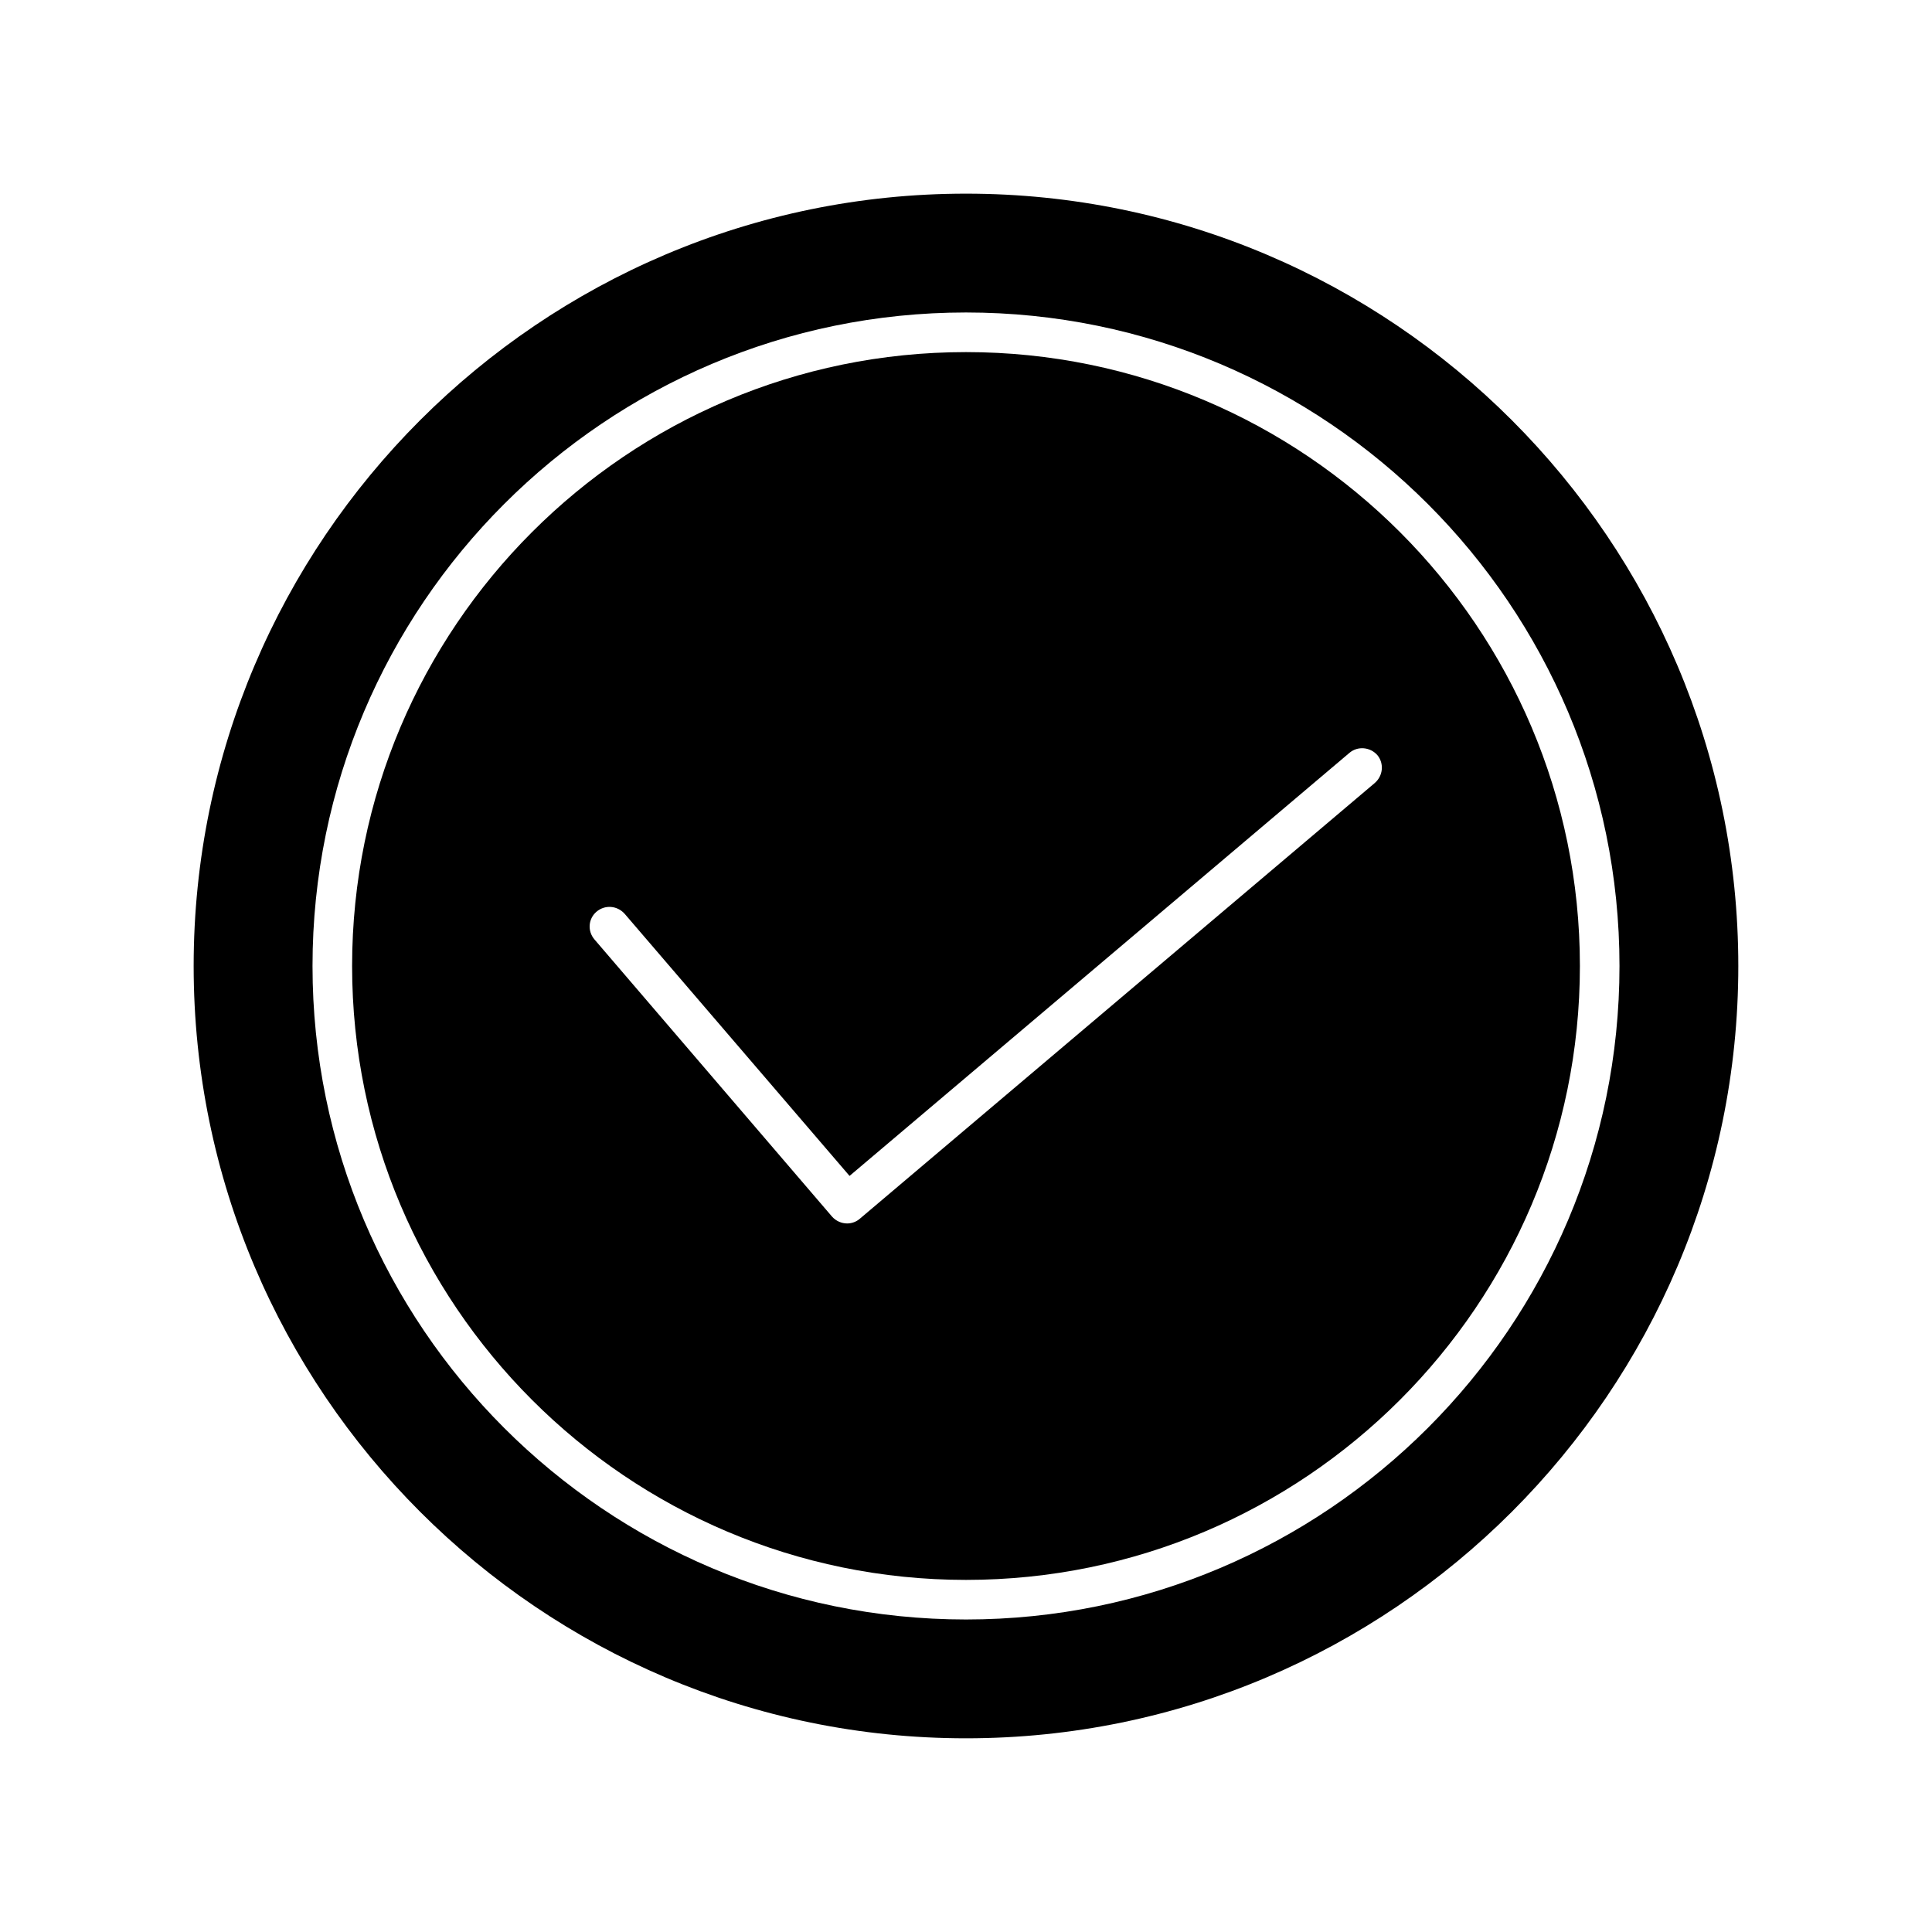
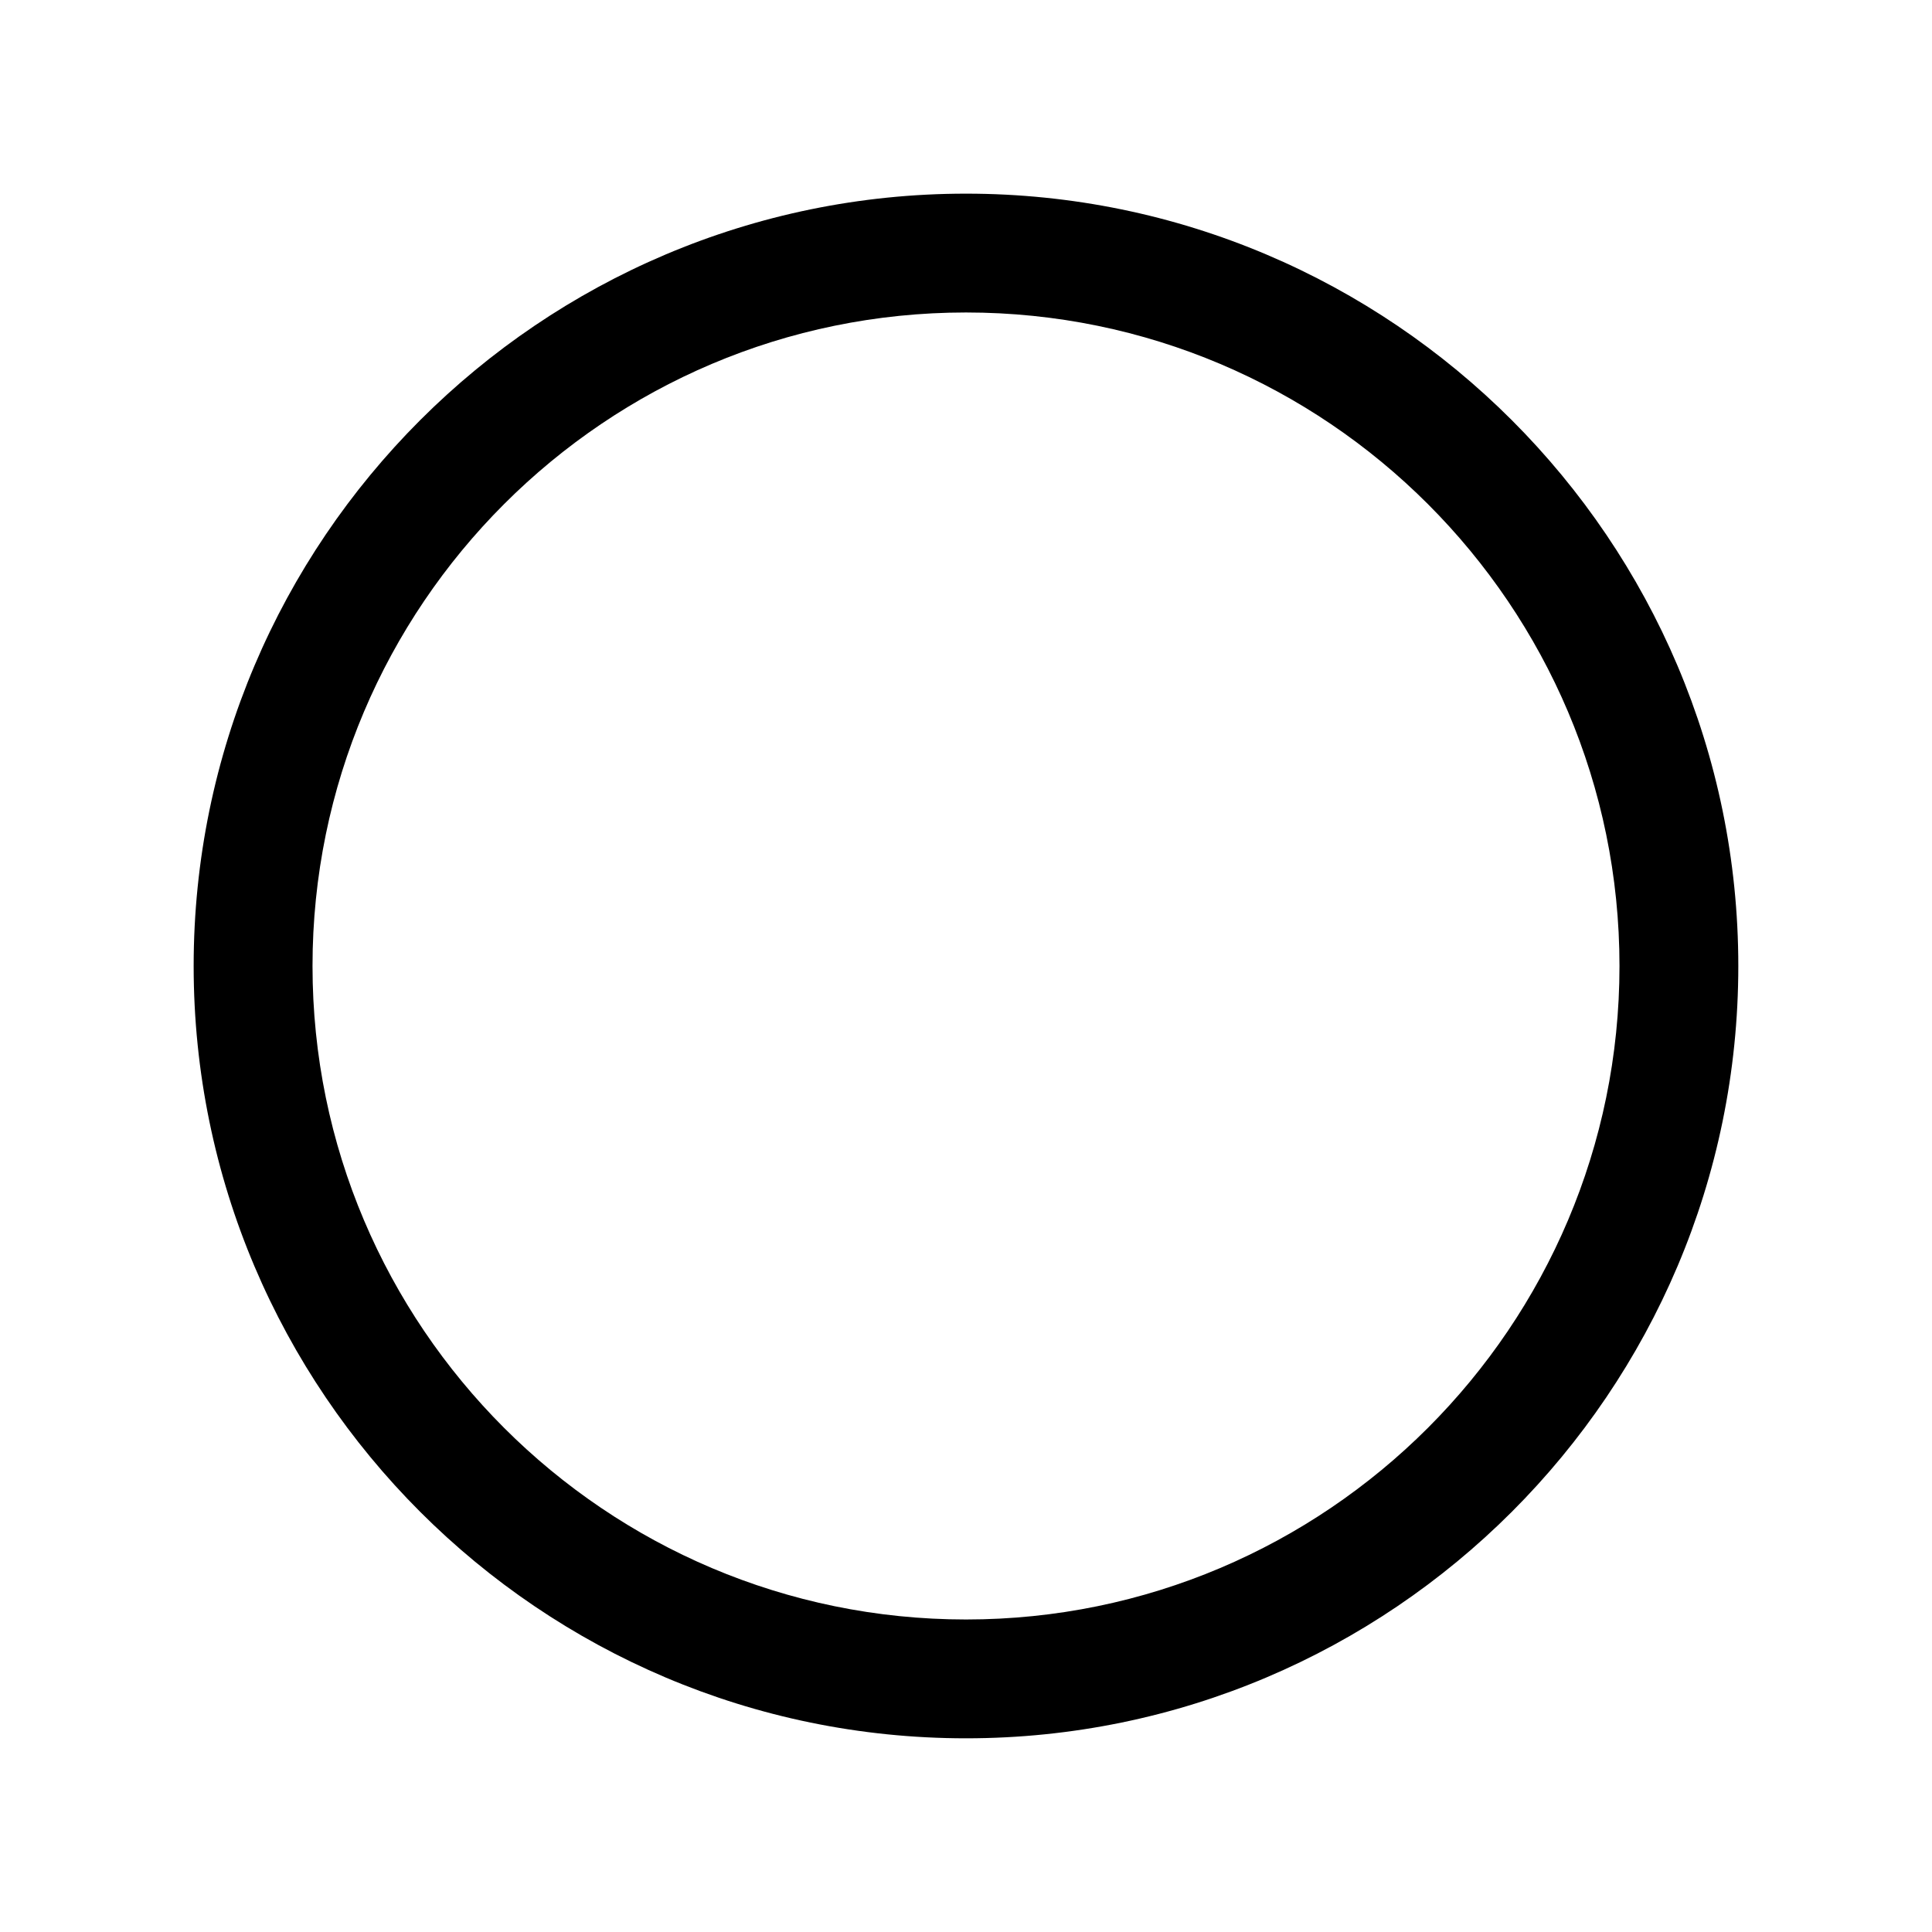
<svg xmlns="http://www.w3.org/2000/svg" fill="#000000" width="800px" height="800px" version="1.1" viewBox="144 144 512 512">
  <g>
-     <path d="m400 237.31c-89.742 0-162.69 72.949-162.69 162.69 0 89.738 72.949 162.69 162.69 162.69 89.738 0 162.69-72.949 162.69-162.69 0-89.742-72.949-162.69-162.69-162.69zm108.32 114.2-136.45 115.46c-0.945 0.84-2.203 1.258-3.359 1.258-1.469 0-2.938-0.629-3.988-1.785l-62.977-73.473c-1.891-2.203-1.68-5.457 0.523-7.348 2.203-1.891 5.457-1.68 7.453 0.523l59.617 69.484 132.46-112.1c2.203-1.891 5.562-1.574 7.453 0.629 1.785 2.207 1.473 5.461-0.734 7.352z" />
    <path d="m400 195.32c-112.83 0-204.68 91.844-204.68 204.68s91.844 204.67 204.68 204.67 204.67-91.84 204.67-204.67-91.84-204.68-204.67-204.68zm0 377.86c-95.516 0-173.18-77.672-173.18-173.18-0.004-95.516 77.668-173.19 173.18-173.19 95.512 0 173.18 77.672 173.18 173.19 0 95.512-77.672 173.18-173.18 173.18z" />
  </g>
</svg>